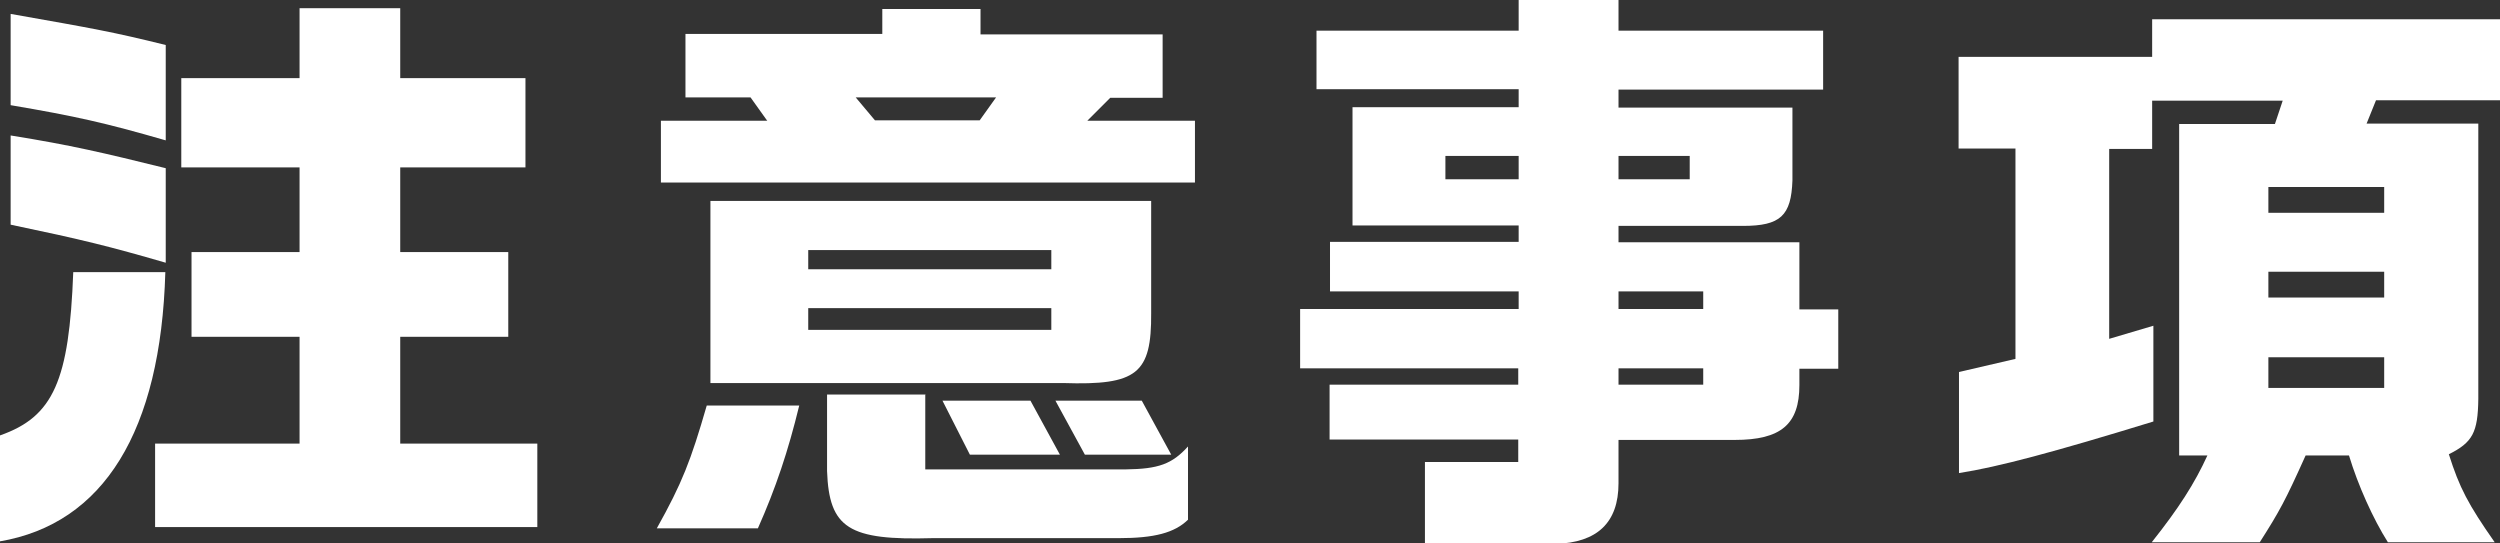
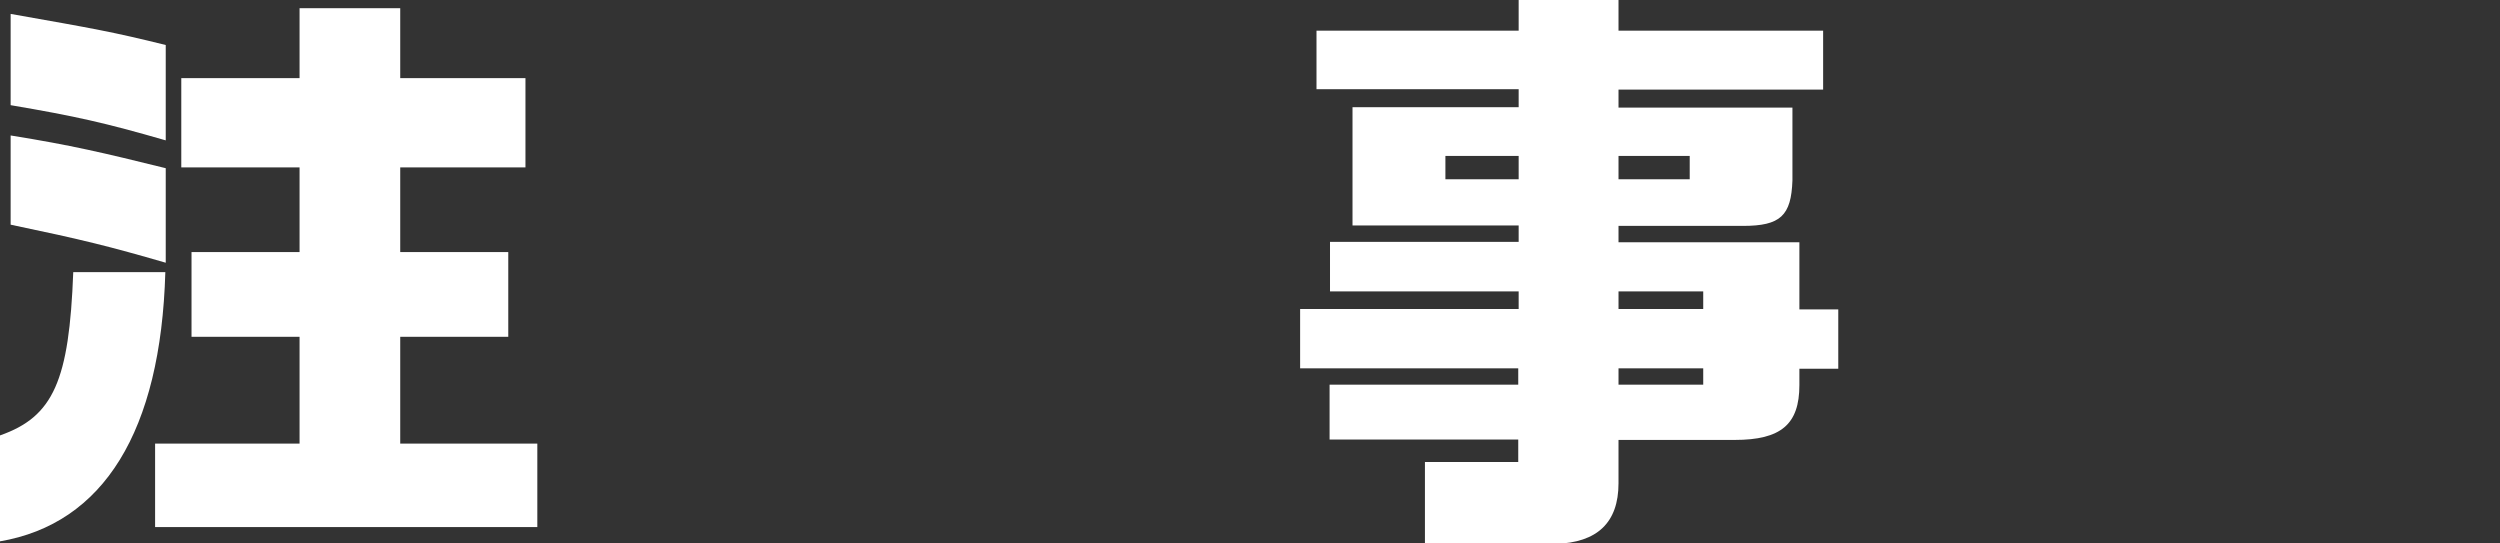
<svg xmlns="http://www.w3.org/2000/svg" id="_レイヤー_2" viewBox="0 0 61.09 13.28">
  <rect x="0" y="0" width="61.09" height="13.28" fill="#333333" stroke="none" />
  <defs>
    <style>.cls-1{fill:#fff;stroke-width:0px;}</style>
  </defs>
  <g id="_メニュー">
    <path class="cls-1" d="M0,10.64c1.31-.46,1.69-1.34,1.79-3.99h2.25c-.11,3.89-1.51,6.15-4.05,6.58v-2.58ZM.26.34c2.04.36,2.5.44,3.79.76v2.33c-1.49-.43-2.2-.59-3.79-.86V.34ZM4.05,6.42c-1.38-.4-2.02-.56-3.79-.93v-2.18c1.49.24,2.25.42,3.79.8v2.31ZM7.32,10.84v-2.61h-2.64v-2.07h2.64v-2.07h-2.89V1.91h2.89V.2h2.46v1.71h3.06v2.18h-3.06v2.07h2.64v2.07h-2.64v2.61h3.35v2.04H3.79v-2.04h3.53Z" />
-     <path class="cls-1" d="M19.53,9.91c-.27,1.11-.57,2.01-1.01,3h-2.47c.62-1.11.83-1.65,1.22-3h2.25ZM18.74,2.94l-.4-.56h-1.59V.83h4.81V.22h2.4v.62h4.45v1.55h-1.28l-.56.56h2.63v1.51h-13.05v-1.51h2.6ZM17.36,4.91h10.77v2.74c.01,1.48-.34,1.77-2.15,1.71h-8.62v-4.45ZM25.69,6.58v-.47h-5.94v.47h5.94ZM25.69,8.06v-.53h-5.94v.53h5.94ZM22.61,9.65v1.82h4.9c.8-.01,1.13-.13,1.52-.56v1.79c-.33.32-.82.45-1.69.45h-4.55c-2.05.06-2.53-.24-2.58-1.64v-1.87h2.41ZM20.91,2.38l.47.56h2.56l.4-.56h-3.43ZM25.18,9.79l.72,1.32h-2.2l-.67-1.32h2.15ZM27.9,9.79l.72,1.32h-2.11l-.72-1.32h2.11Z" />
    <path class="cls-1" d="M37.11,7.55v-.43h-4.61v-1.21h4.61v-.4h-4.06v-2.89h4.06v-.44h-4.94V.75h4.94v-.75h2.44v.75h5v1.44h-5v.44h4.25v1.78c-.03.86-.29,1.11-1.21,1.11h-3.04v.4h4.42v1.64h.95v1.45h-.95v.4c0,.96-.45,1.34-1.58,1.34h-2.84v1.06c0,.96-.52,1.45-1.54,1.48h-3.19v-2h2.28v-.55h-4.61v-1.34h4.61v-.4h-5.33v-1.45h5.33ZM37.11,4.38v-.57h-1.79v.57h1.79ZM41.29,4.38v-.57h-1.74v.57h1.74ZM41.62,7.55v-.43h-2.07v.43h2.07ZM41.62,9.4v-.4h-2.07v.4h2.07Z" />
-     <path class="cls-1" d="M52.59,1.39V.47h8.5v1.98h-3.03l-.23.57h2.73v6.73c-.01.82-.14,1.06-.72,1.35.26.82.47,1.22,1.12,2.15h-2.61c-.36-.57-.73-1.39-.95-2.12h-1.06c-.5,1.11-.63,1.35-1.12,2.12h-2.64c.66-.83,1.05-1.44,1.36-2.12h-.69V3.03h2.34l.19-.57h-3.19v1.18h-1.05v4.64l1.08-.32v2.34c-2.44.75-3.79,1.11-4.75,1.26v-2.47l1.38-.32V3.63h-1.39V1.39h4.74ZM58.26,5.2v-.63h-2.83v.63h2.83ZM58.26,7.27v-.63h-2.83v.63h2.83ZM58.26,9.48v-.75h-2.83v.75h2.83Z" />
  </g>
</svg>